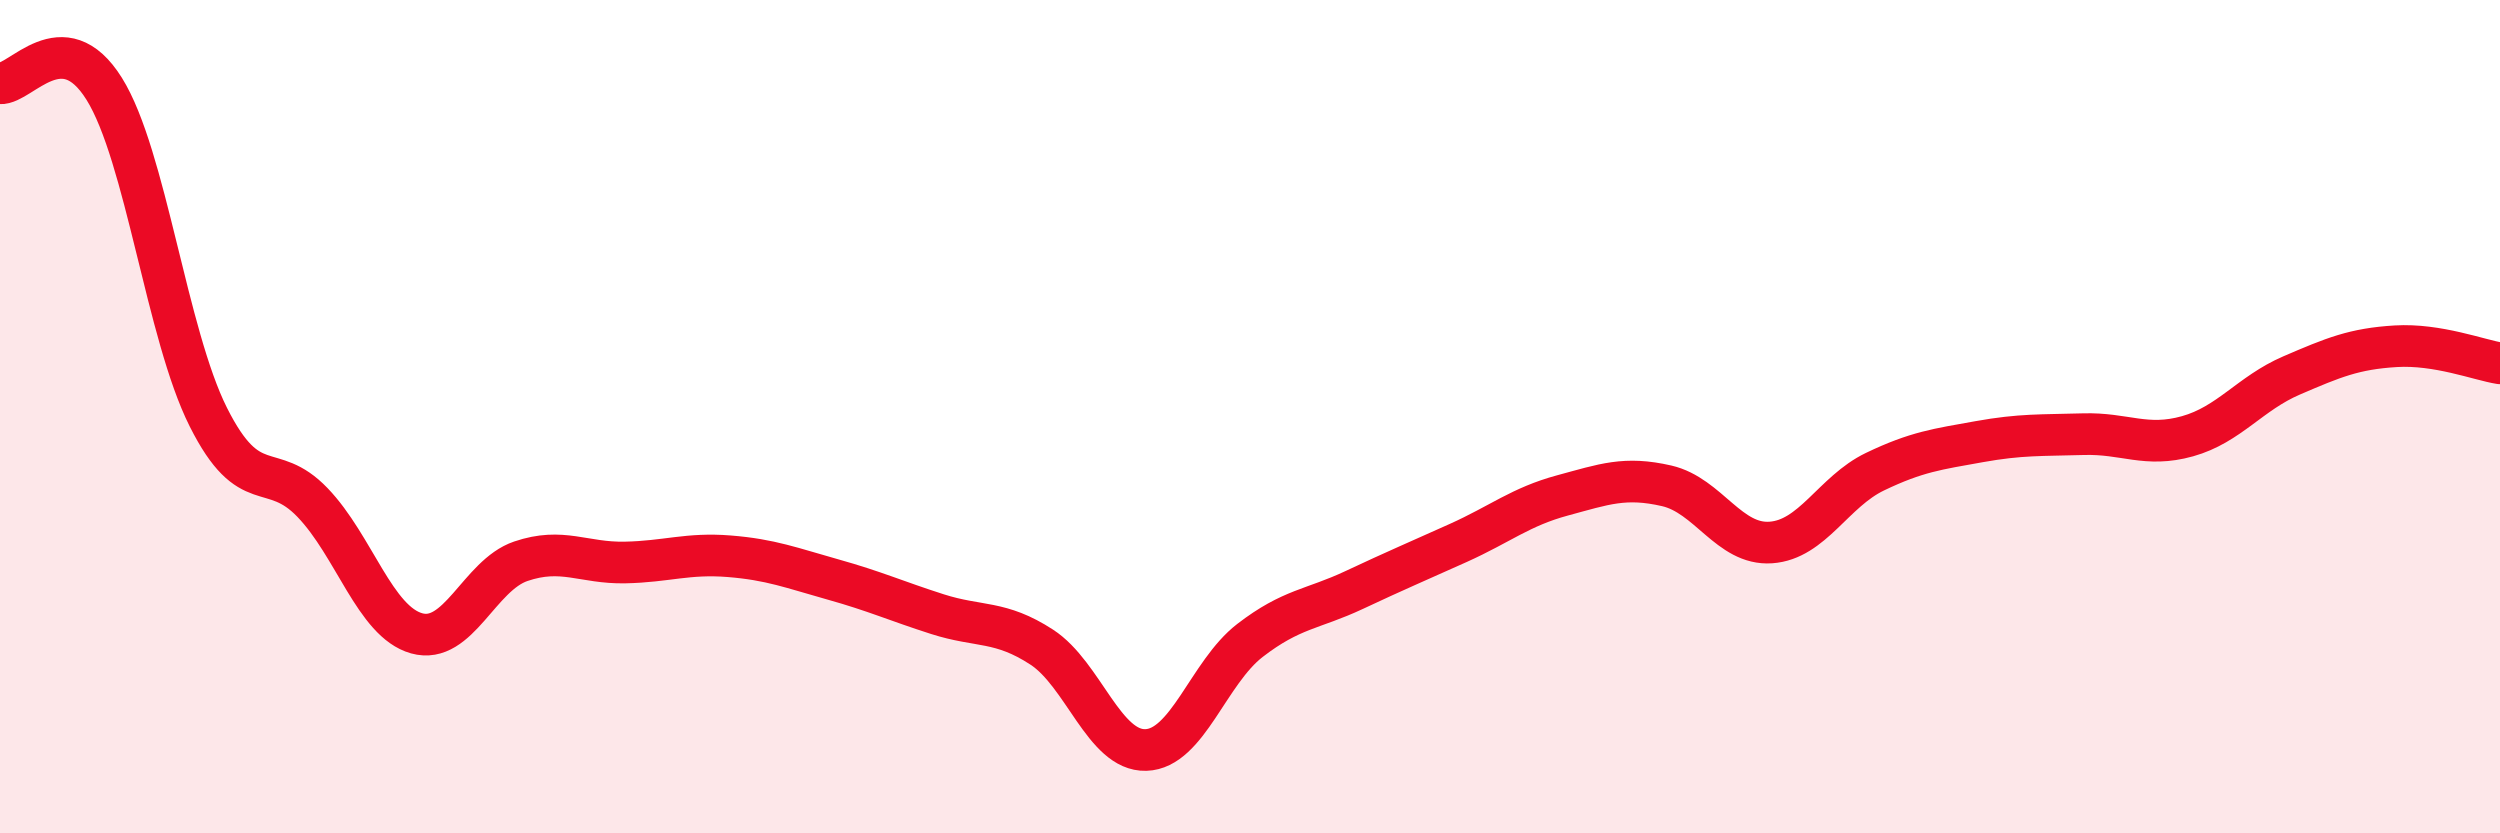
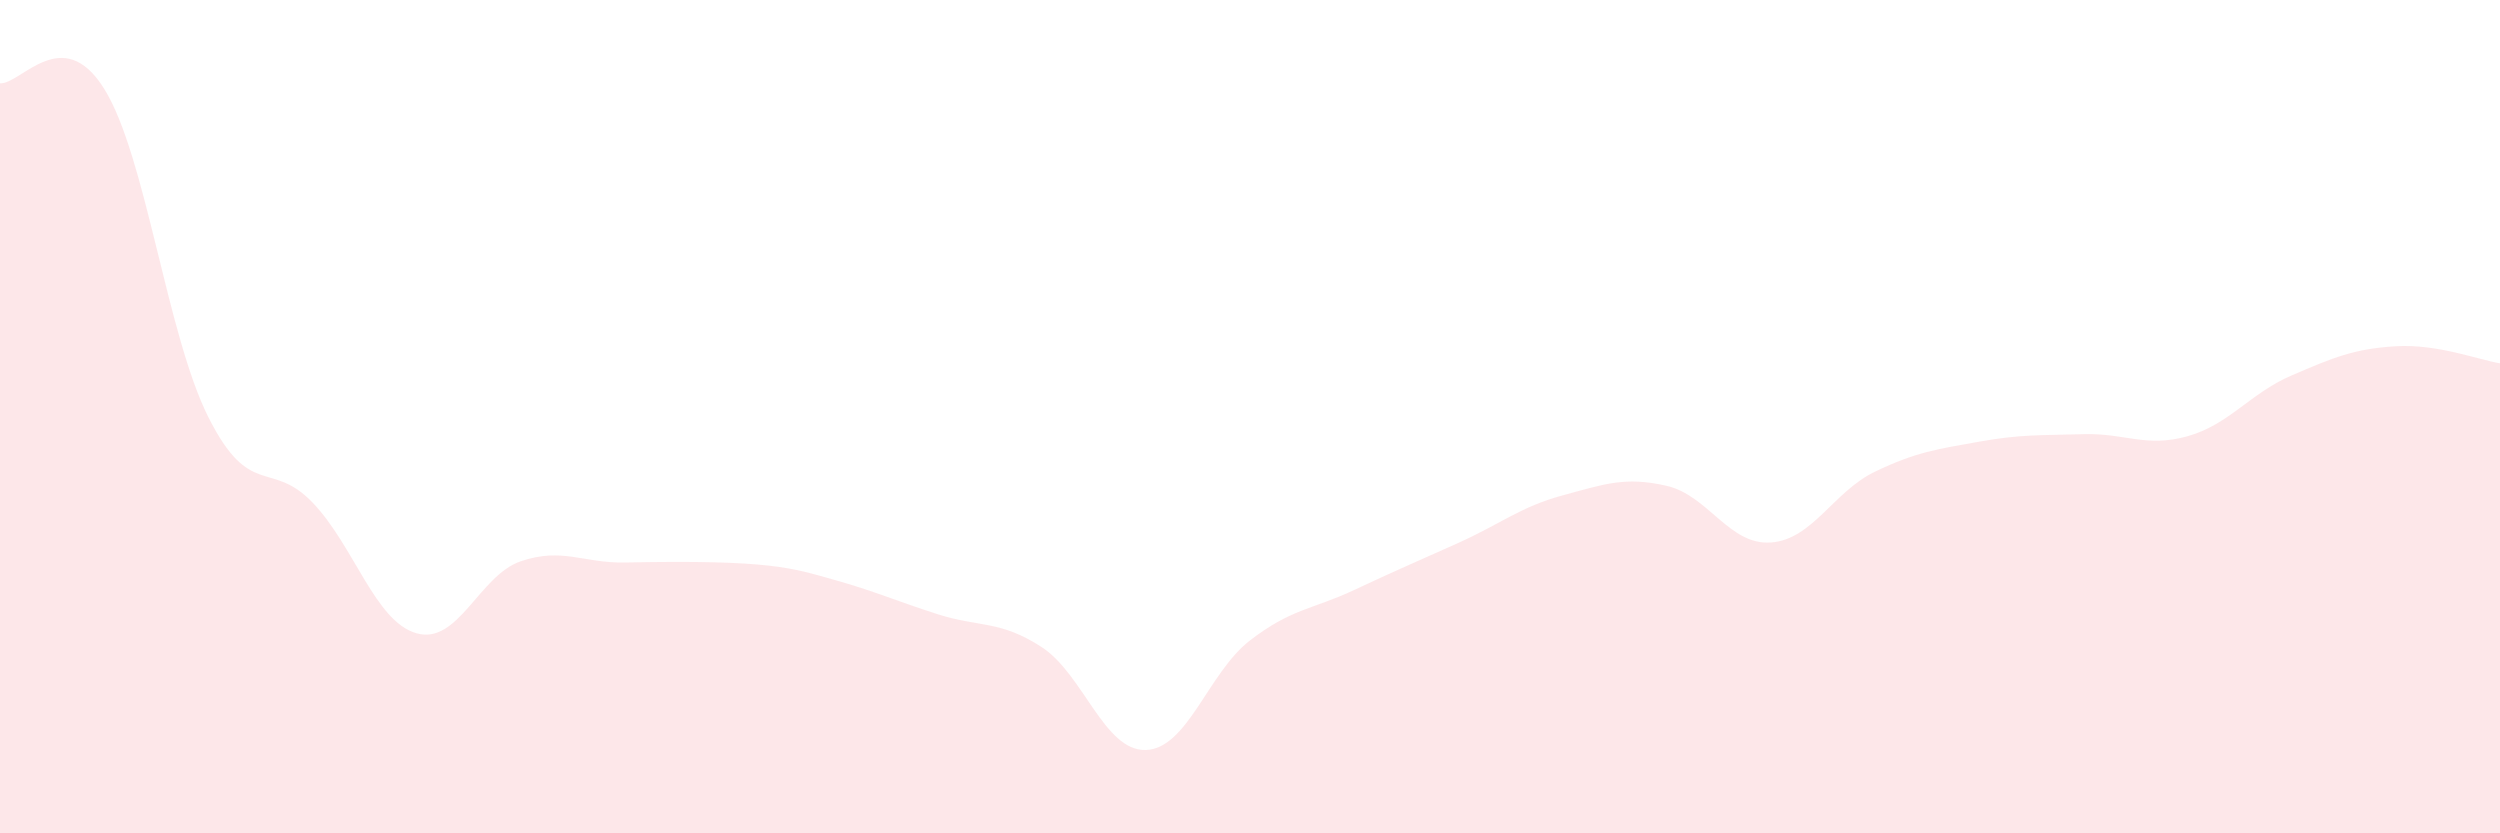
<svg xmlns="http://www.w3.org/2000/svg" width="60" height="20" viewBox="0 0 60 20">
-   <path d="M 0,2 C 0.5,2.03 1.5,0.53 2.5,2.13 C 3.5,3.73 4,8.02 5,10.01 C 6,12 6.5,11.02 7.5,12.06 C 8.5,13.1 9,14.92 10,15.2 C 11,15.48 11.5,13.81 12.5,13.47 C 13.5,13.13 14,13.52 15,13.5 C 16,13.48 16.5,13.27 17.5,13.35 C 18.5,13.43 19,13.63 20,13.91 C 21,14.19 21.5,14.42 22.5,14.74 C 23.5,15.06 24,14.88 25,15.53 C 26,16.18 26.5,18.03 27.5,18 C 28.5,17.97 29,16.14 30,15.37 C 31,14.6 31.5,14.63 32.5,14.16 C 33.5,13.69 34,13.48 35,13.03 C 36,12.58 36.5,12.16 37.5,11.89 C 38.5,11.62 39,11.43 40,11.66 C 41,11.89 41.5,13.09 42.5,13.02 C 43.5,12.95 44,11.8 45,11.32 C 46,10.84 46.5,10.78 47.5,10.6 C 48.5,10.42 49,10.45 50,10.42 C 51,10.39 51.5,10.75 52.5,10.47 C 53.5,10.19 54,9.44 55,9.01 C 56,8.58 56.5,8.37 57.5,8.31 C 58.5,8.25 59.5,8.64 60,8.72L60 20L0 20Z" fill="#EB0A25" opacity="0.1" stroke-linecap="round" stroke-linejoin="round" />
-   <path d="M 0,2 C 0.5,2.03 1.5,0.53 2.5,2.13 C 3.5,3.73 4,8.02 5,10.01 C 6,12 6.5,11.02 7.5,12.06 C 8.5,13.1 9,14.92 10,15.2 C 11,15.48 11.5,13.81 12.5,13.47 C 13.5,13.13 14,13.52 15,13.5 C 16,13.48 16.5,13.27 17.5,13.35 C 18.5,13.43 19,13.63 20,13.91 C 21,14.19 21.5,14.42 22.5,14.74 C 23.5,15.06 24,14.88 25,15.53 C 26,16.18 26.5,18.03 27.5,18 C 28.5,17.97 29,16.14 30,15.37 C 31,14.6 31.5,14.63 32.5,14.16 C 33.5,13.69 34,13.48 35,13.03 C 36,12.58 36.5,12.16 37.5,11.89 C 38.5,11.62 39,11.43 40,11.66 C 41,11.89 41.5,13.09 42.5,13.02 C 43.5,12.95 44,11.8 45,11.32 C 46,10.84 46.5,10.78 47.5,10.6 C 48.5,10.42 49,10.45 50,10.42 C 51,10.39 51.5,10.75 52.5,10.47 C 53.5,10.19 54,9.44 55,9.01 C 56,8.58 56.5,8.37 57.5,8.31 C 58.5,8.25 59.5,8.64 60,8.72" stroke="#EB0A25" stroke-width="1" fill="none" stroke-linecap="round" stroke-linejoin="round" />
+   <path d="M 0,2 C 0.5,2.03 1.5,0.53 2.5,2.13 C 3.5,3.73 4,8.02 5,10.01 C 6,12 6.5,11.02 7.5,12.06 C 8.5,13.1 9,14.92 10,15.2 C 11,15.48 11.5,13.81 12.5,13.47 C 13.5,13.13 14,13.52 15,13.5 C 18.5,13.43 19,13.63 20,13.91 C 21,14.19 21.5,14.42 22.5,14.74 C 23.5,15.06 24,14.88 25,15.53 C 26,16.18 26.5,18.03 27.5,18 C 28.5,17.97 29,16.14 30,15.37 C 31,14.6 31.5,14.63 32.5,14.16 C 33.5,13.69 34,13.48 35,13.03 C 36,12.58 36.5,12.16 37.5,11.89 C 38.5,11.62 39,11.43 40,11.66 C 41,11.89 41.5,13.09 42.5,13.02 C 43.5,12.95 44,11.8 45,11.32 C 46,10.84 46.5,10.78 47.5,10.6 C 48.5,10.42 49,10.45 50,10.42 C 51,10.39 51.5,10.75 52.5,10.47 C 53.5,10.19 54,9.44 55,9.01 C 56,8.58 56.5,8.37 57.5,8.31 C 58.5,8.25 59.5,8.64 60,8.72L60 20L0 20Z" fill="#EB0A25" opacity="0.1" stroke-linecap="round" stroke-linejoin="round" />
</svg>